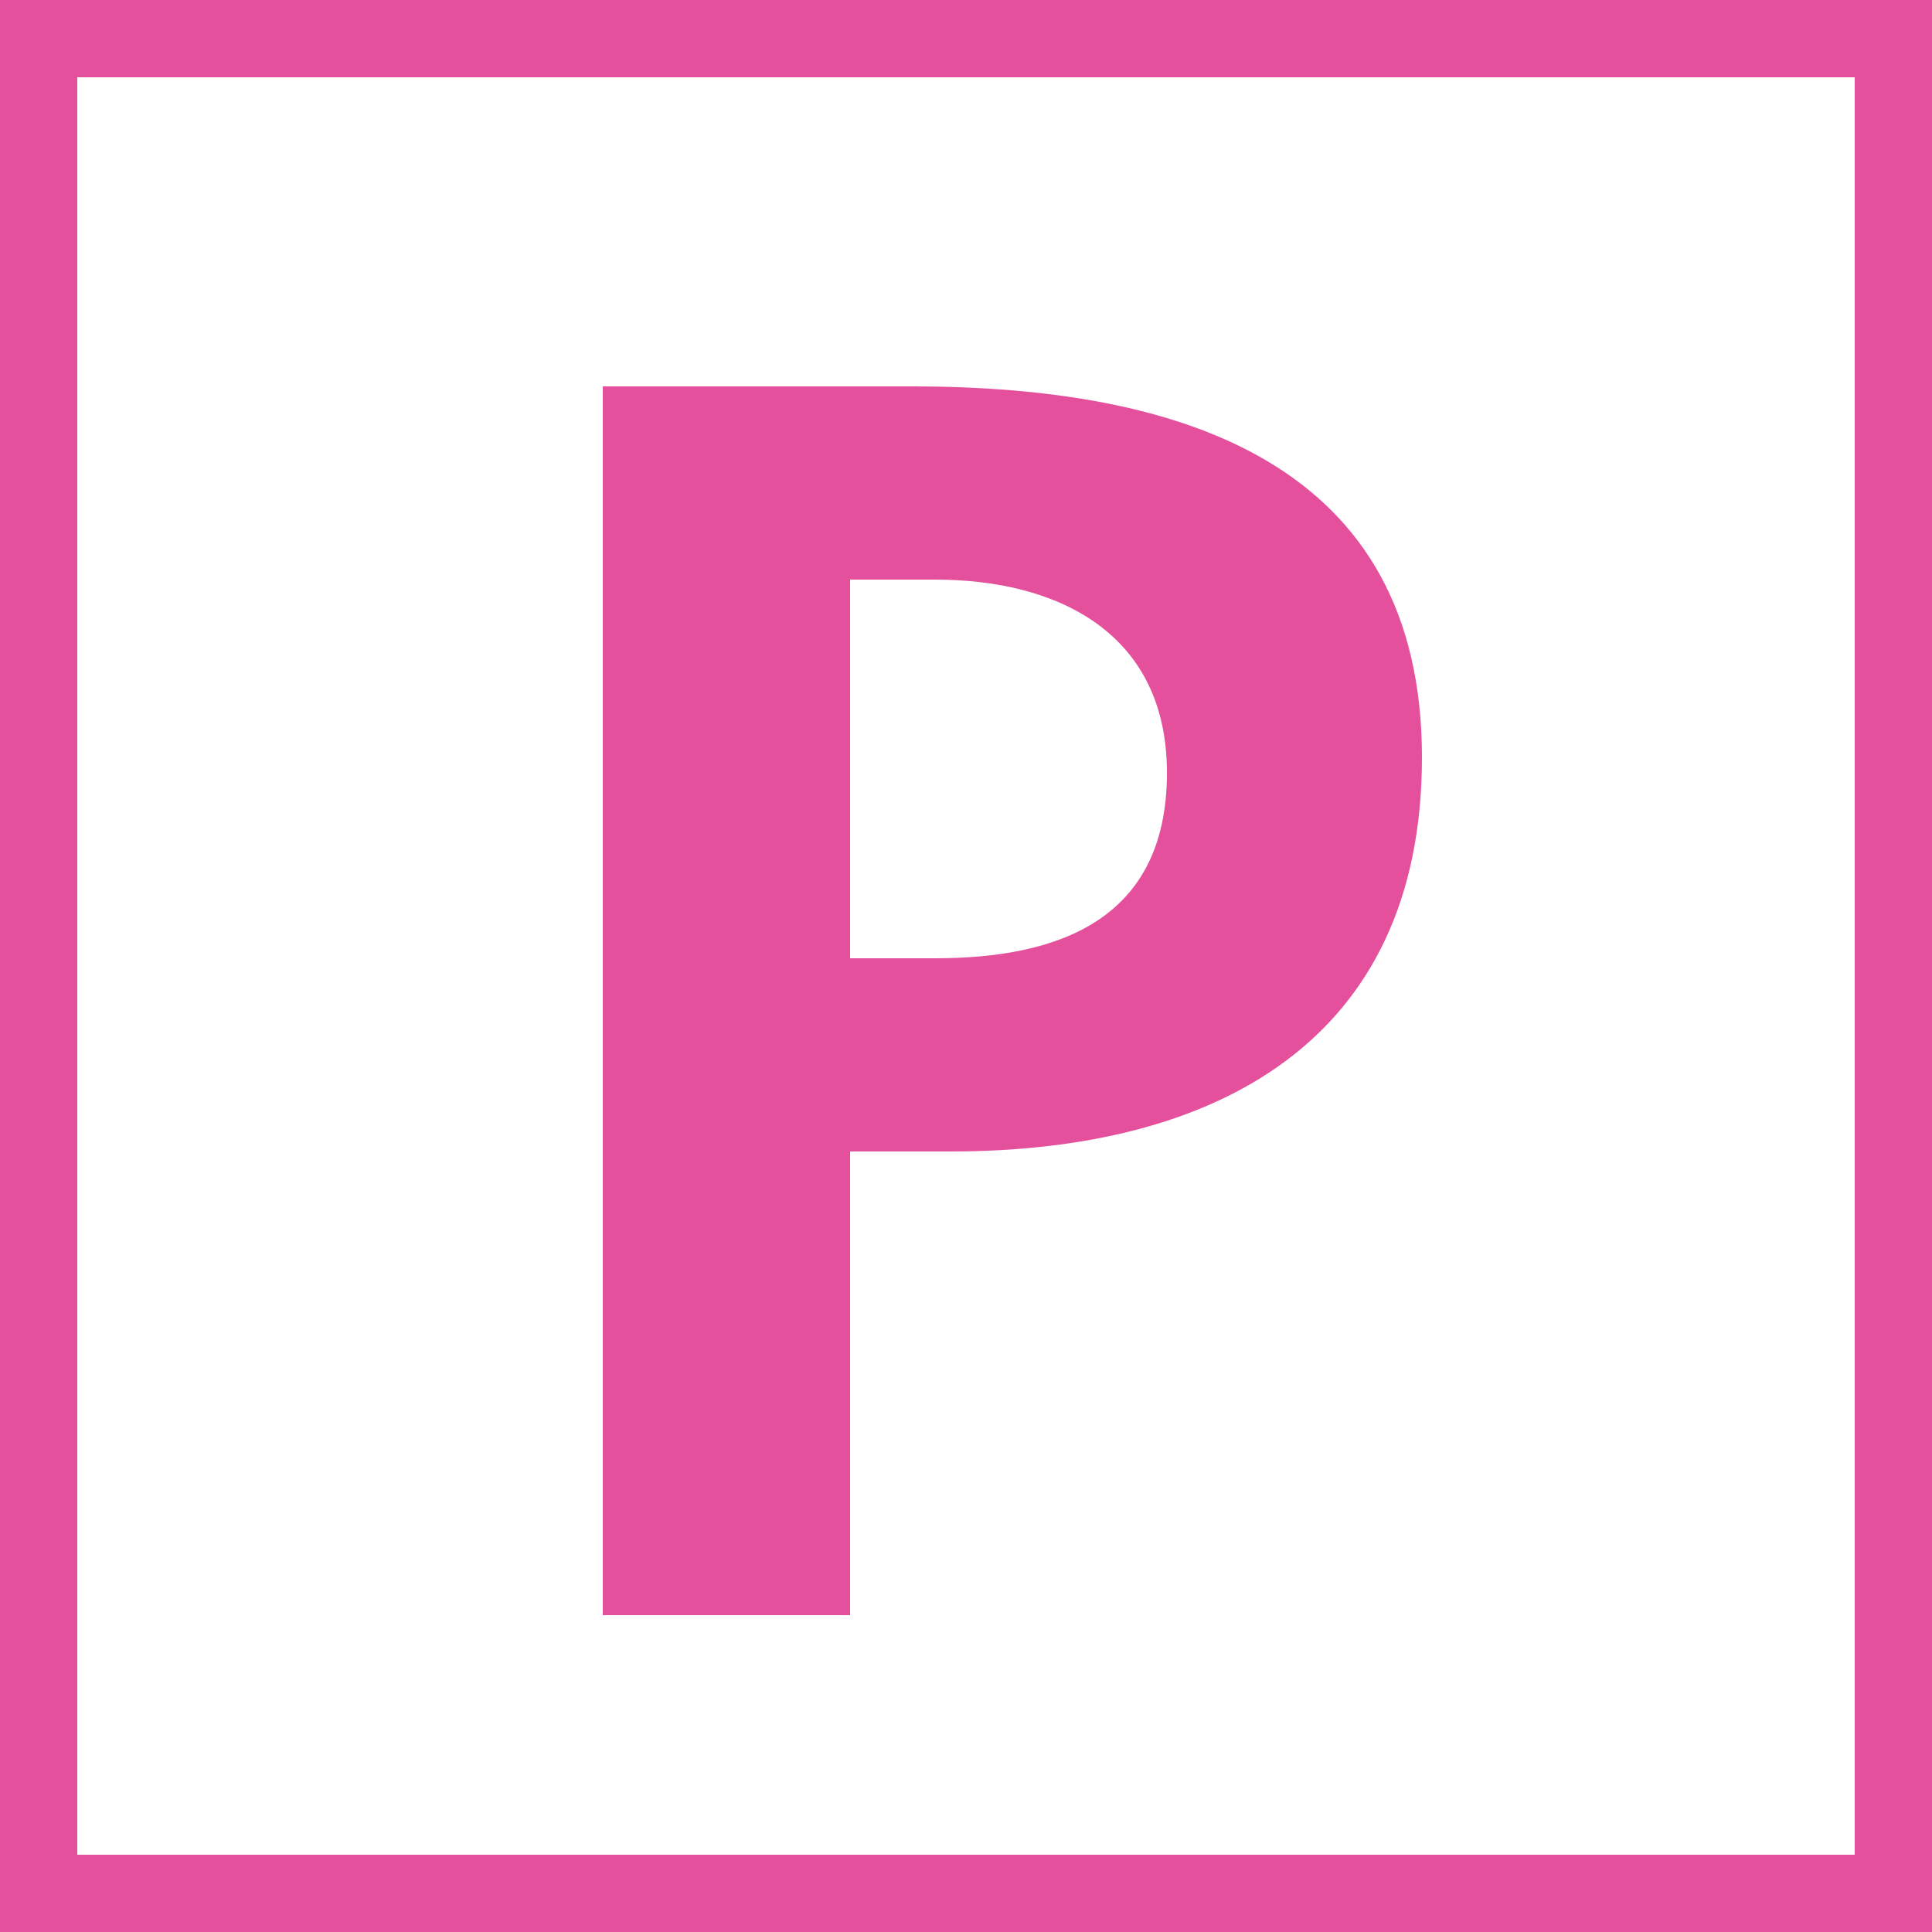
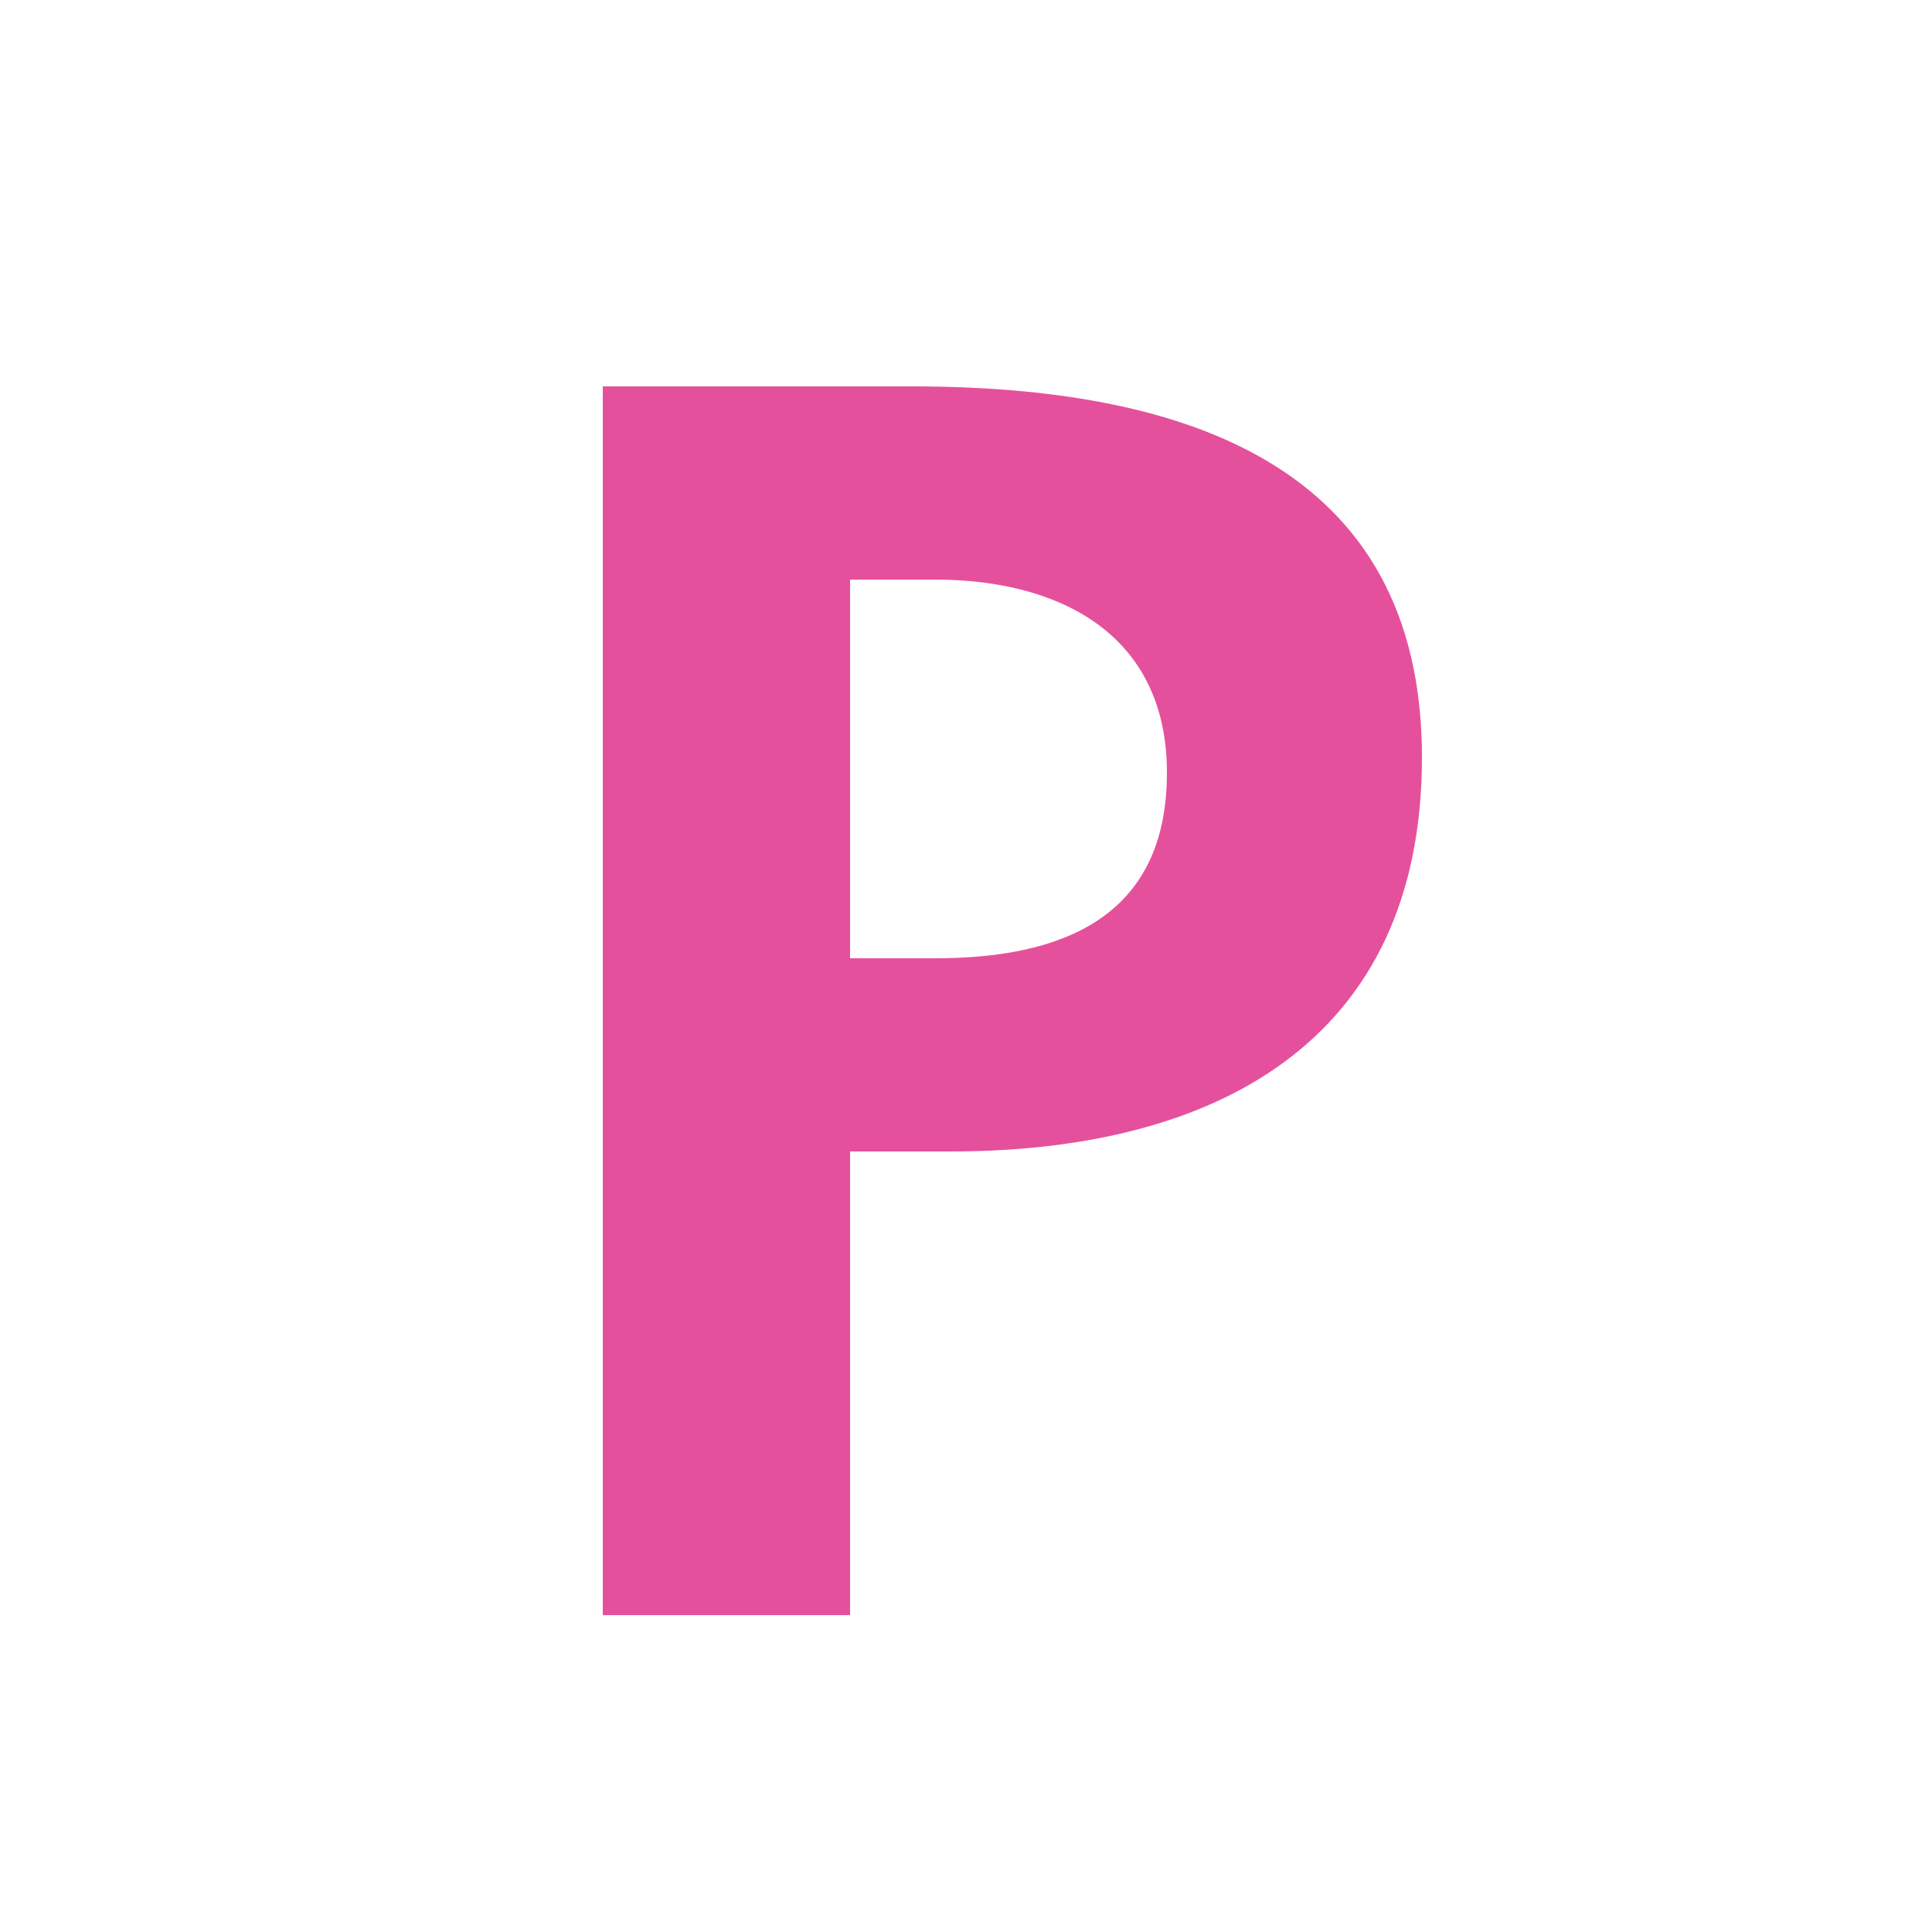
<svg xmlns="http://www.w3.org/2000/svg" version="1.1" id="レイヤー_1" x="0px" y="0px" viewBox="0 0 25 25" style="enable-background:new 0 0 25 25;" xml:space="preserve" width="25" height="25">
  <style type="text/css">
	.st0{clip-path:url(#SVGID_2_);}
	.st1{clip-path:url(#SVGID_4_);}
	.st2{clip-path:url(#SVGID_6_);}
	.st3{clip-path:url(#SVGID_8_);}
	.st4{clip-path:url(#SVGID_10_);}
	.st5{clip-path:url(#SVGID_12_);}
	.st6{clip-path:url(#SVGID_14_);}
	.st7{fill:#68CE00;}
	.st8{fill:#FF0200;}
	.st9{fill:#028AC2;}
	.st10{fill:#2D4A68;}
	.st11{fill:#999999;}
	.st12{fill:#EB5001;}
	.st13{fill:#E5509D;}
	.st14{fill:#58B52D;}
	.st15{fill:#58B52D;stroke:#58B52D;stroke-width:1.125;stroke-linecap:round;stroke-linejoin:round;stroke-miterlimit:10;}
	.st16{fill:#FFFFFF;}
	.st17{fill:#8066CC;}
	.st18{fill:none;stroke:#8066CC;stroke-linecap:round;stroke-linejoin:round;stroke-miterlimit:10;}
	.st19{fill:#27ADC2;}
	.st20{fill:none;stroke:#27ADC2;stroke-linecap:round;stroke-linejoin:round;stroke-miterlimit:10;}
</style>
  <g>
    <g>
      <g>
-         <path class="st13" d="M24,1v23H1V1H24 M25,0H0v25h25V0L25,0z" />
-       </g>
+         </g>
    </g>
    <g>
      <path class="st13" d="M7.8,5h4c3.5,0,6.6,1,6.6,4.8c0,3.7-2.7,5.1-6.1,5.1H11v6H7.8V5z M11,12.4h1.1c1.6,0,3-0.5,3-2.4    c0-1.8-1.4-2.5-3-2.5H11V12.4z" />
    </g>
  </g>
</svg>